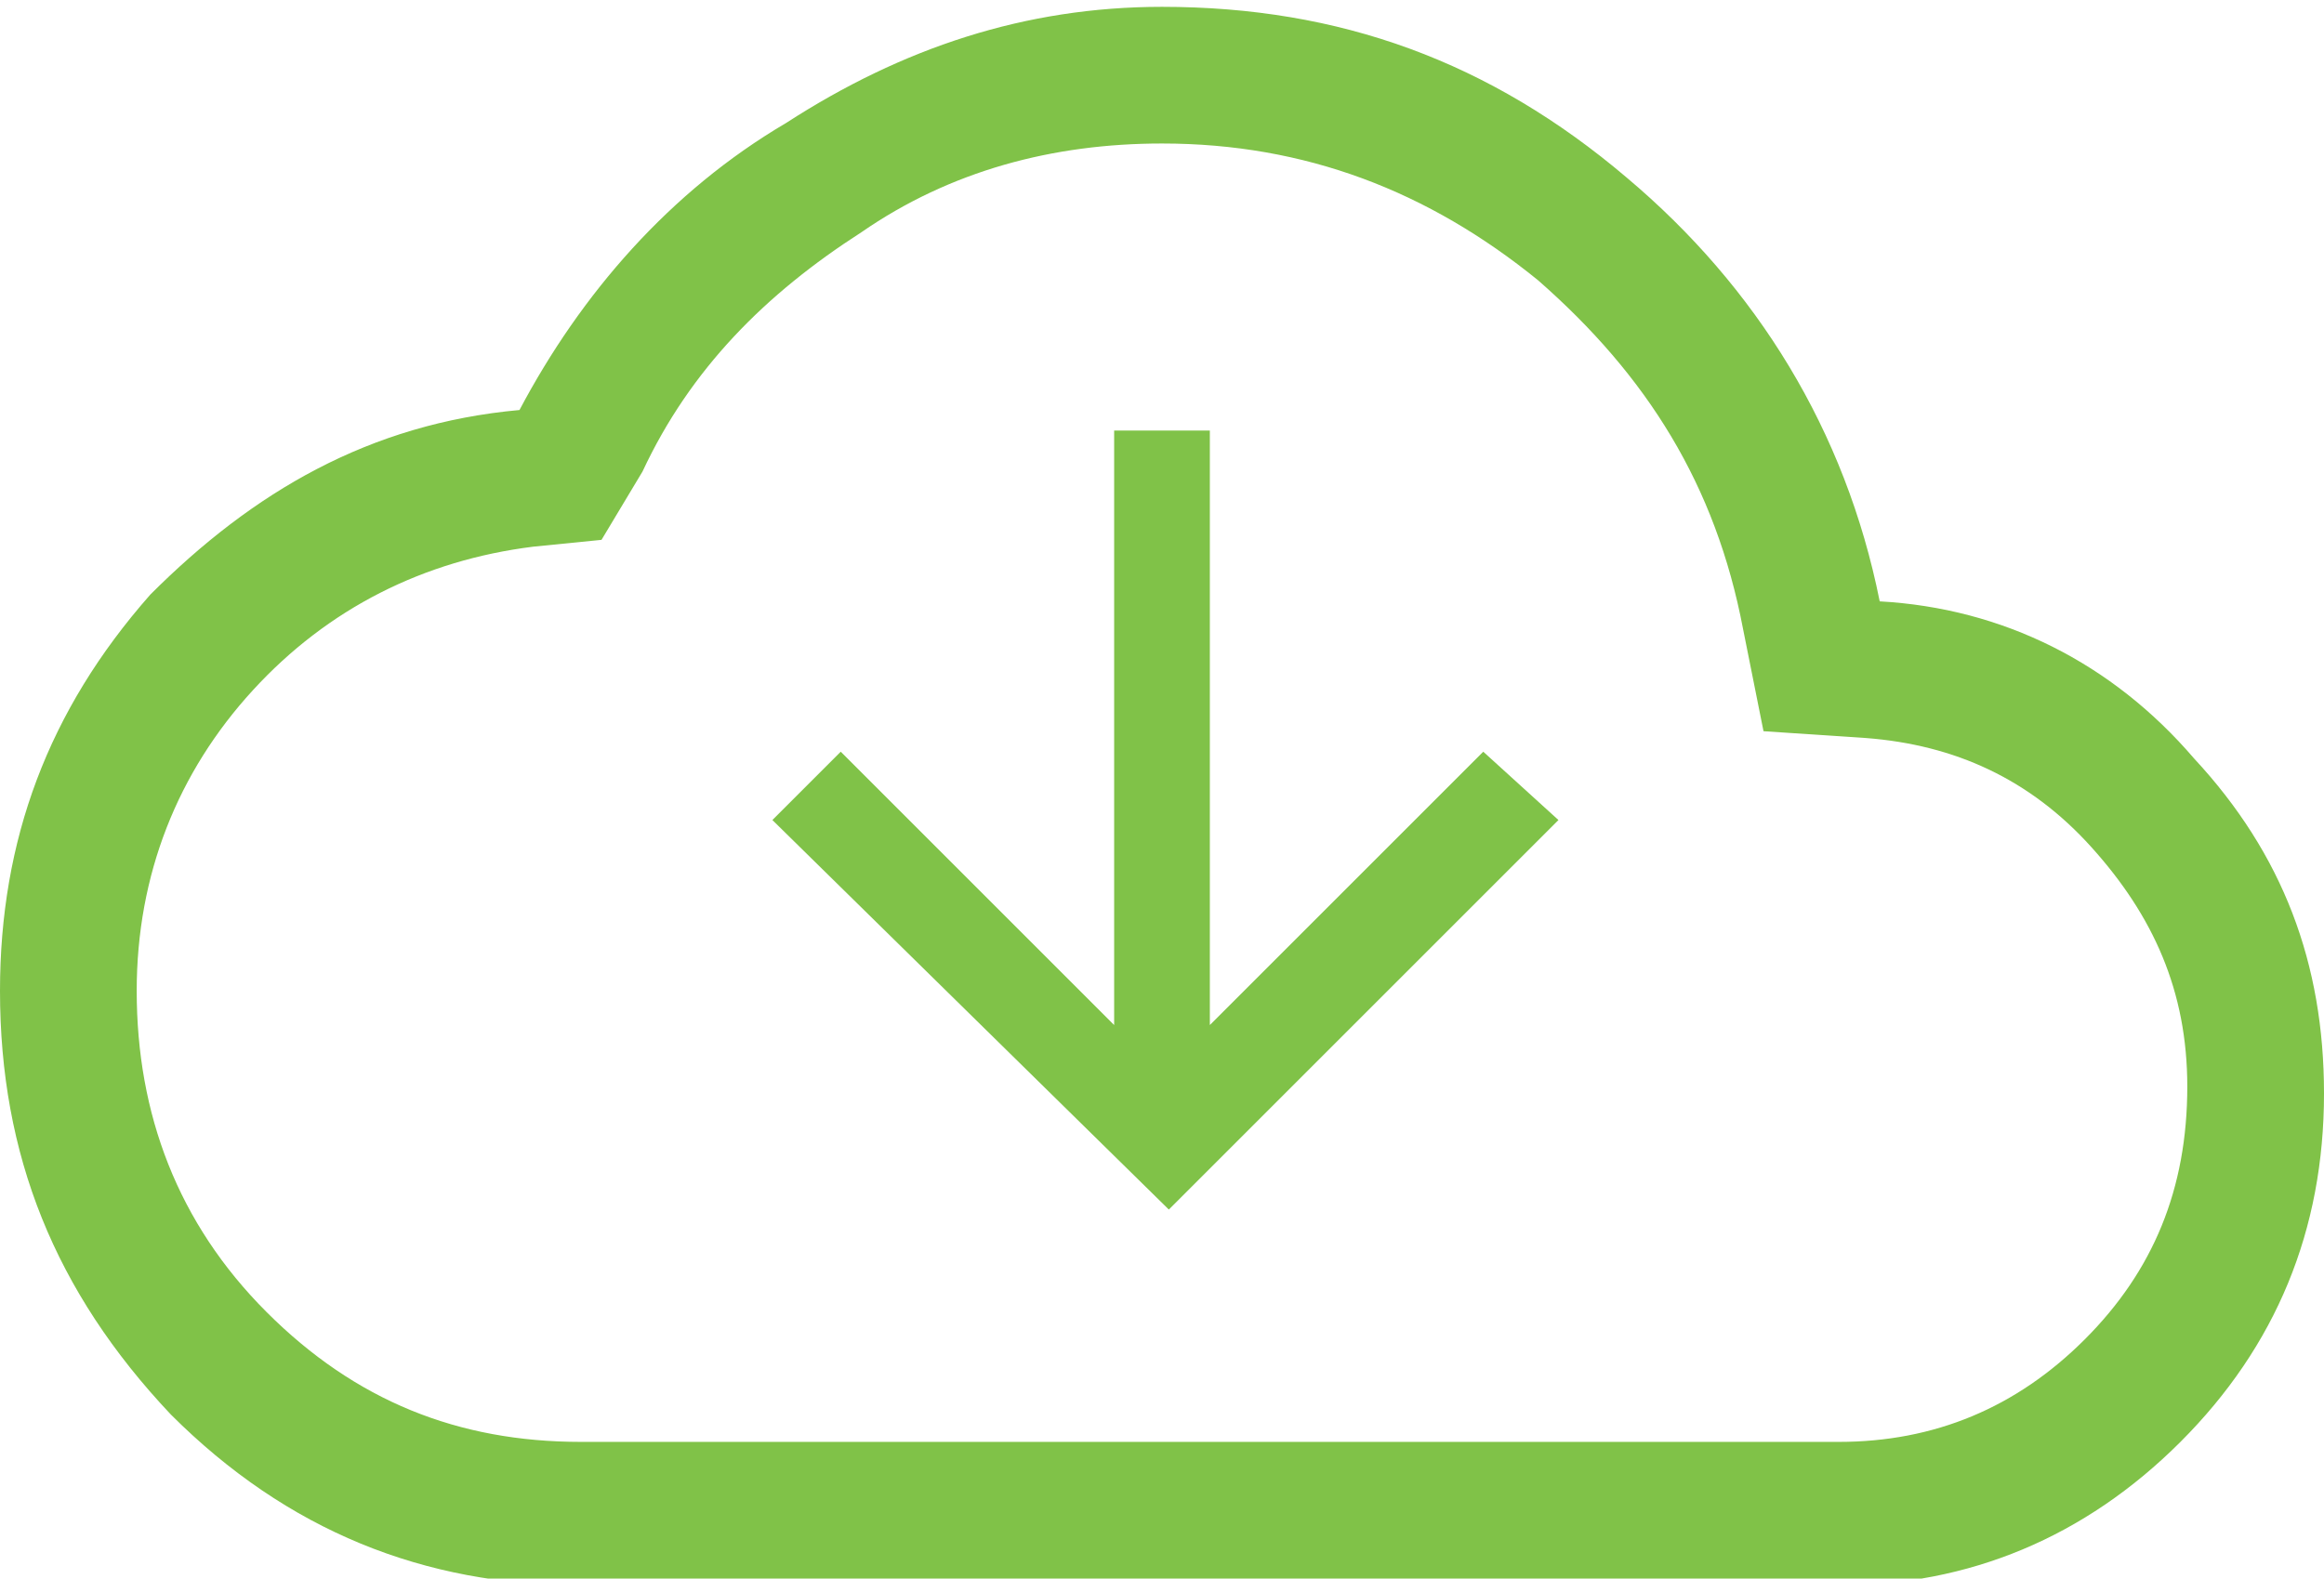
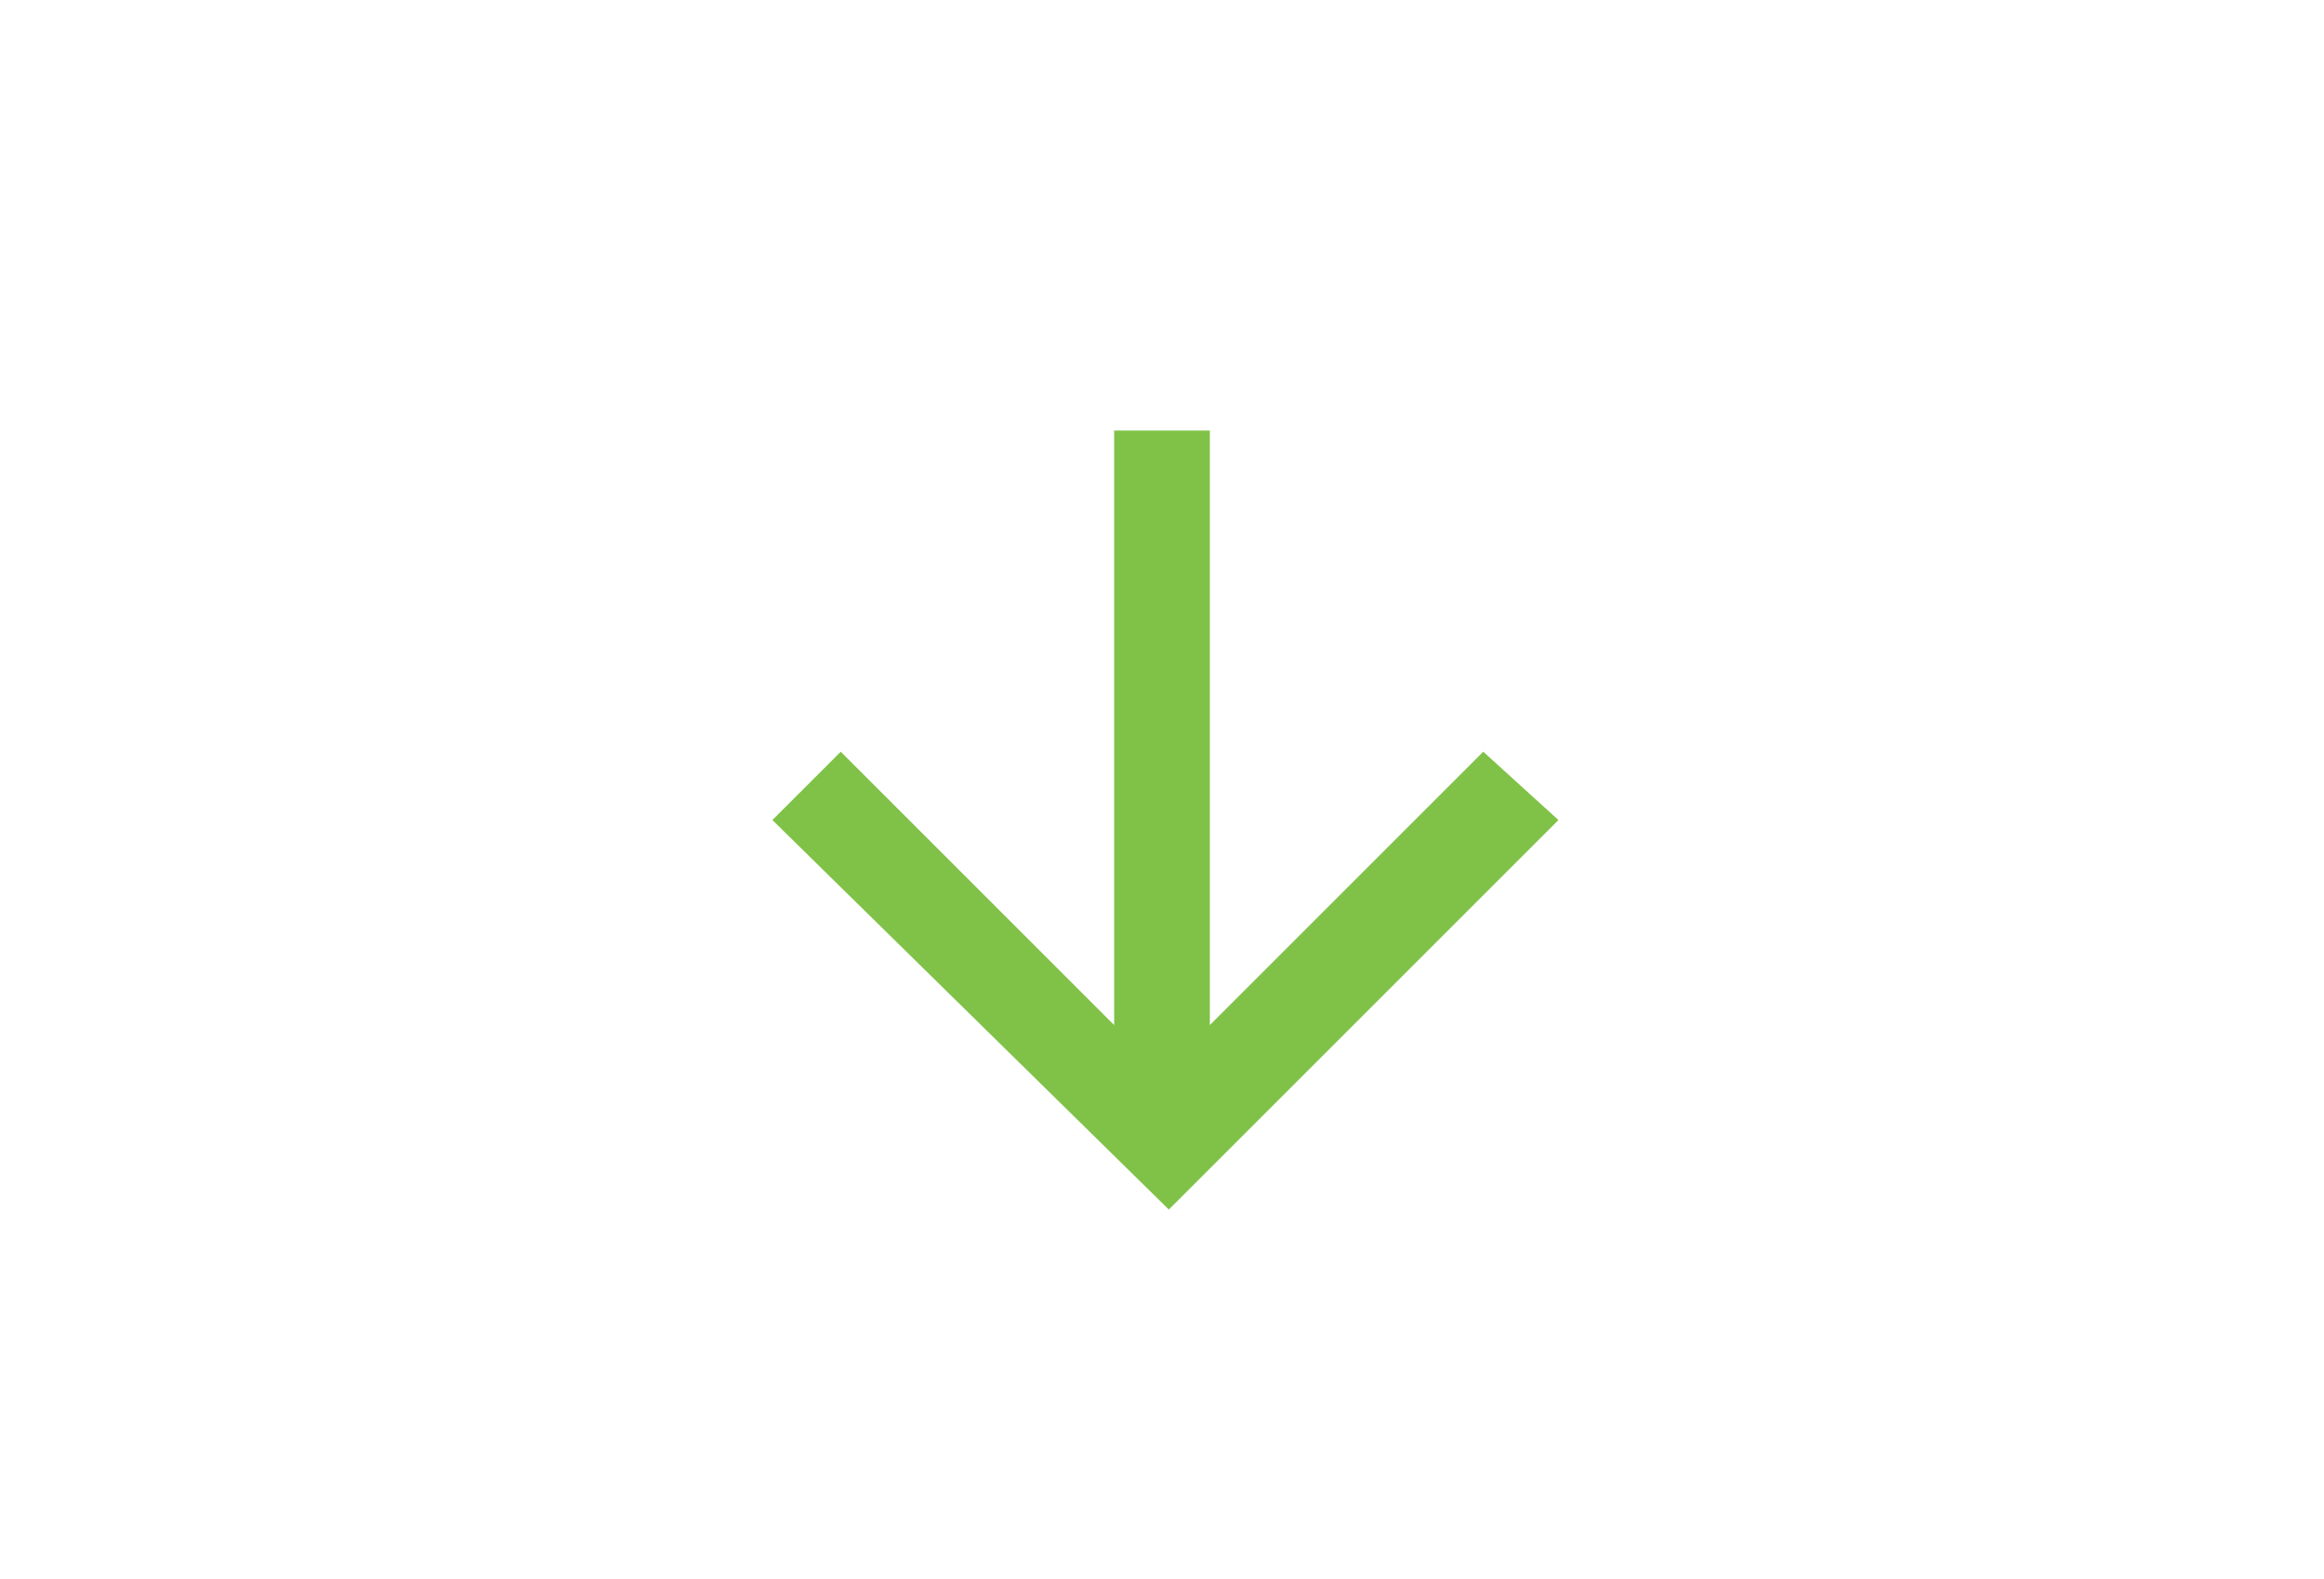
<svg xmlns="http://www.w3.org/2000/svg" version="1.1" id="Layer_1" x="0px" y="0px" viewBox="0 0 34 23.1" style="enable-background:new 0 0 34 23.1;" xml:space="preserve">
  <style type="text/css">
	.st0{fill:#80C248;}
</style>
  <g>
    <g id="XMLID_1_">
      <g>
-         <path class="st0" d="M22.5,4.1c-1.6-1.3-3.4-2-5.5-2c-1.6,0-3.1,0.4-4.4,1.3c-1.4,0.9-2.5,2-3.2,3.5l-0.6,1L7.8,8     c-1.6,0.2-3,0.9-4.1,2.1S2,12.8,2,14.5c0,1.8,0.6,3.4,1.9,4.7c1.3,1.3,2.8,1.9,4.6,1.9h18.4c1.4,0,2.6-0.5,3.6-1.5     s1.5-2.2,1.5-3.7c0-1.4-0.5-2.5-1.4-3.5s-2-1.5-3.3-1.6l-1.5-0.1l-0.3-1.5C25.1,7.1,24.1,5.5,22.5,4.1z M17,0.1     c2.6,0,4.8,0.8,6.8,2.5c1.9,1.6,3.2,3.7,3.7,6.2c1.8,0.1,3.4,0.9,4.6,2.3c1.3,1.4,1.9,3,1.9,4.9c0,2-0.7,3.7-2.1,5.1     s-3.1,2.1-5,2.1H8.5c-2.3,0-4.3-0.8-6-2.5C0.8,18.9,0,16.9,0,14.5c0-2.2,0.7-4.1,2.2-5.8C3.7,7.2,5.4,6.2,7.6,6     c0.9-1.7,2.2-3.2,3.9-4.2C13.2,0.7,15,0.1,17,0.1z" />
-       </g>
+         </g>
    </g>
  </g>
  <g>
    <path class="st0" d="M22.8,12l-5.7,5.7L11.3,12l1-1l4,4V6.3h1.4V15l4-4L22.8,12z" />
  </g>
</svg>